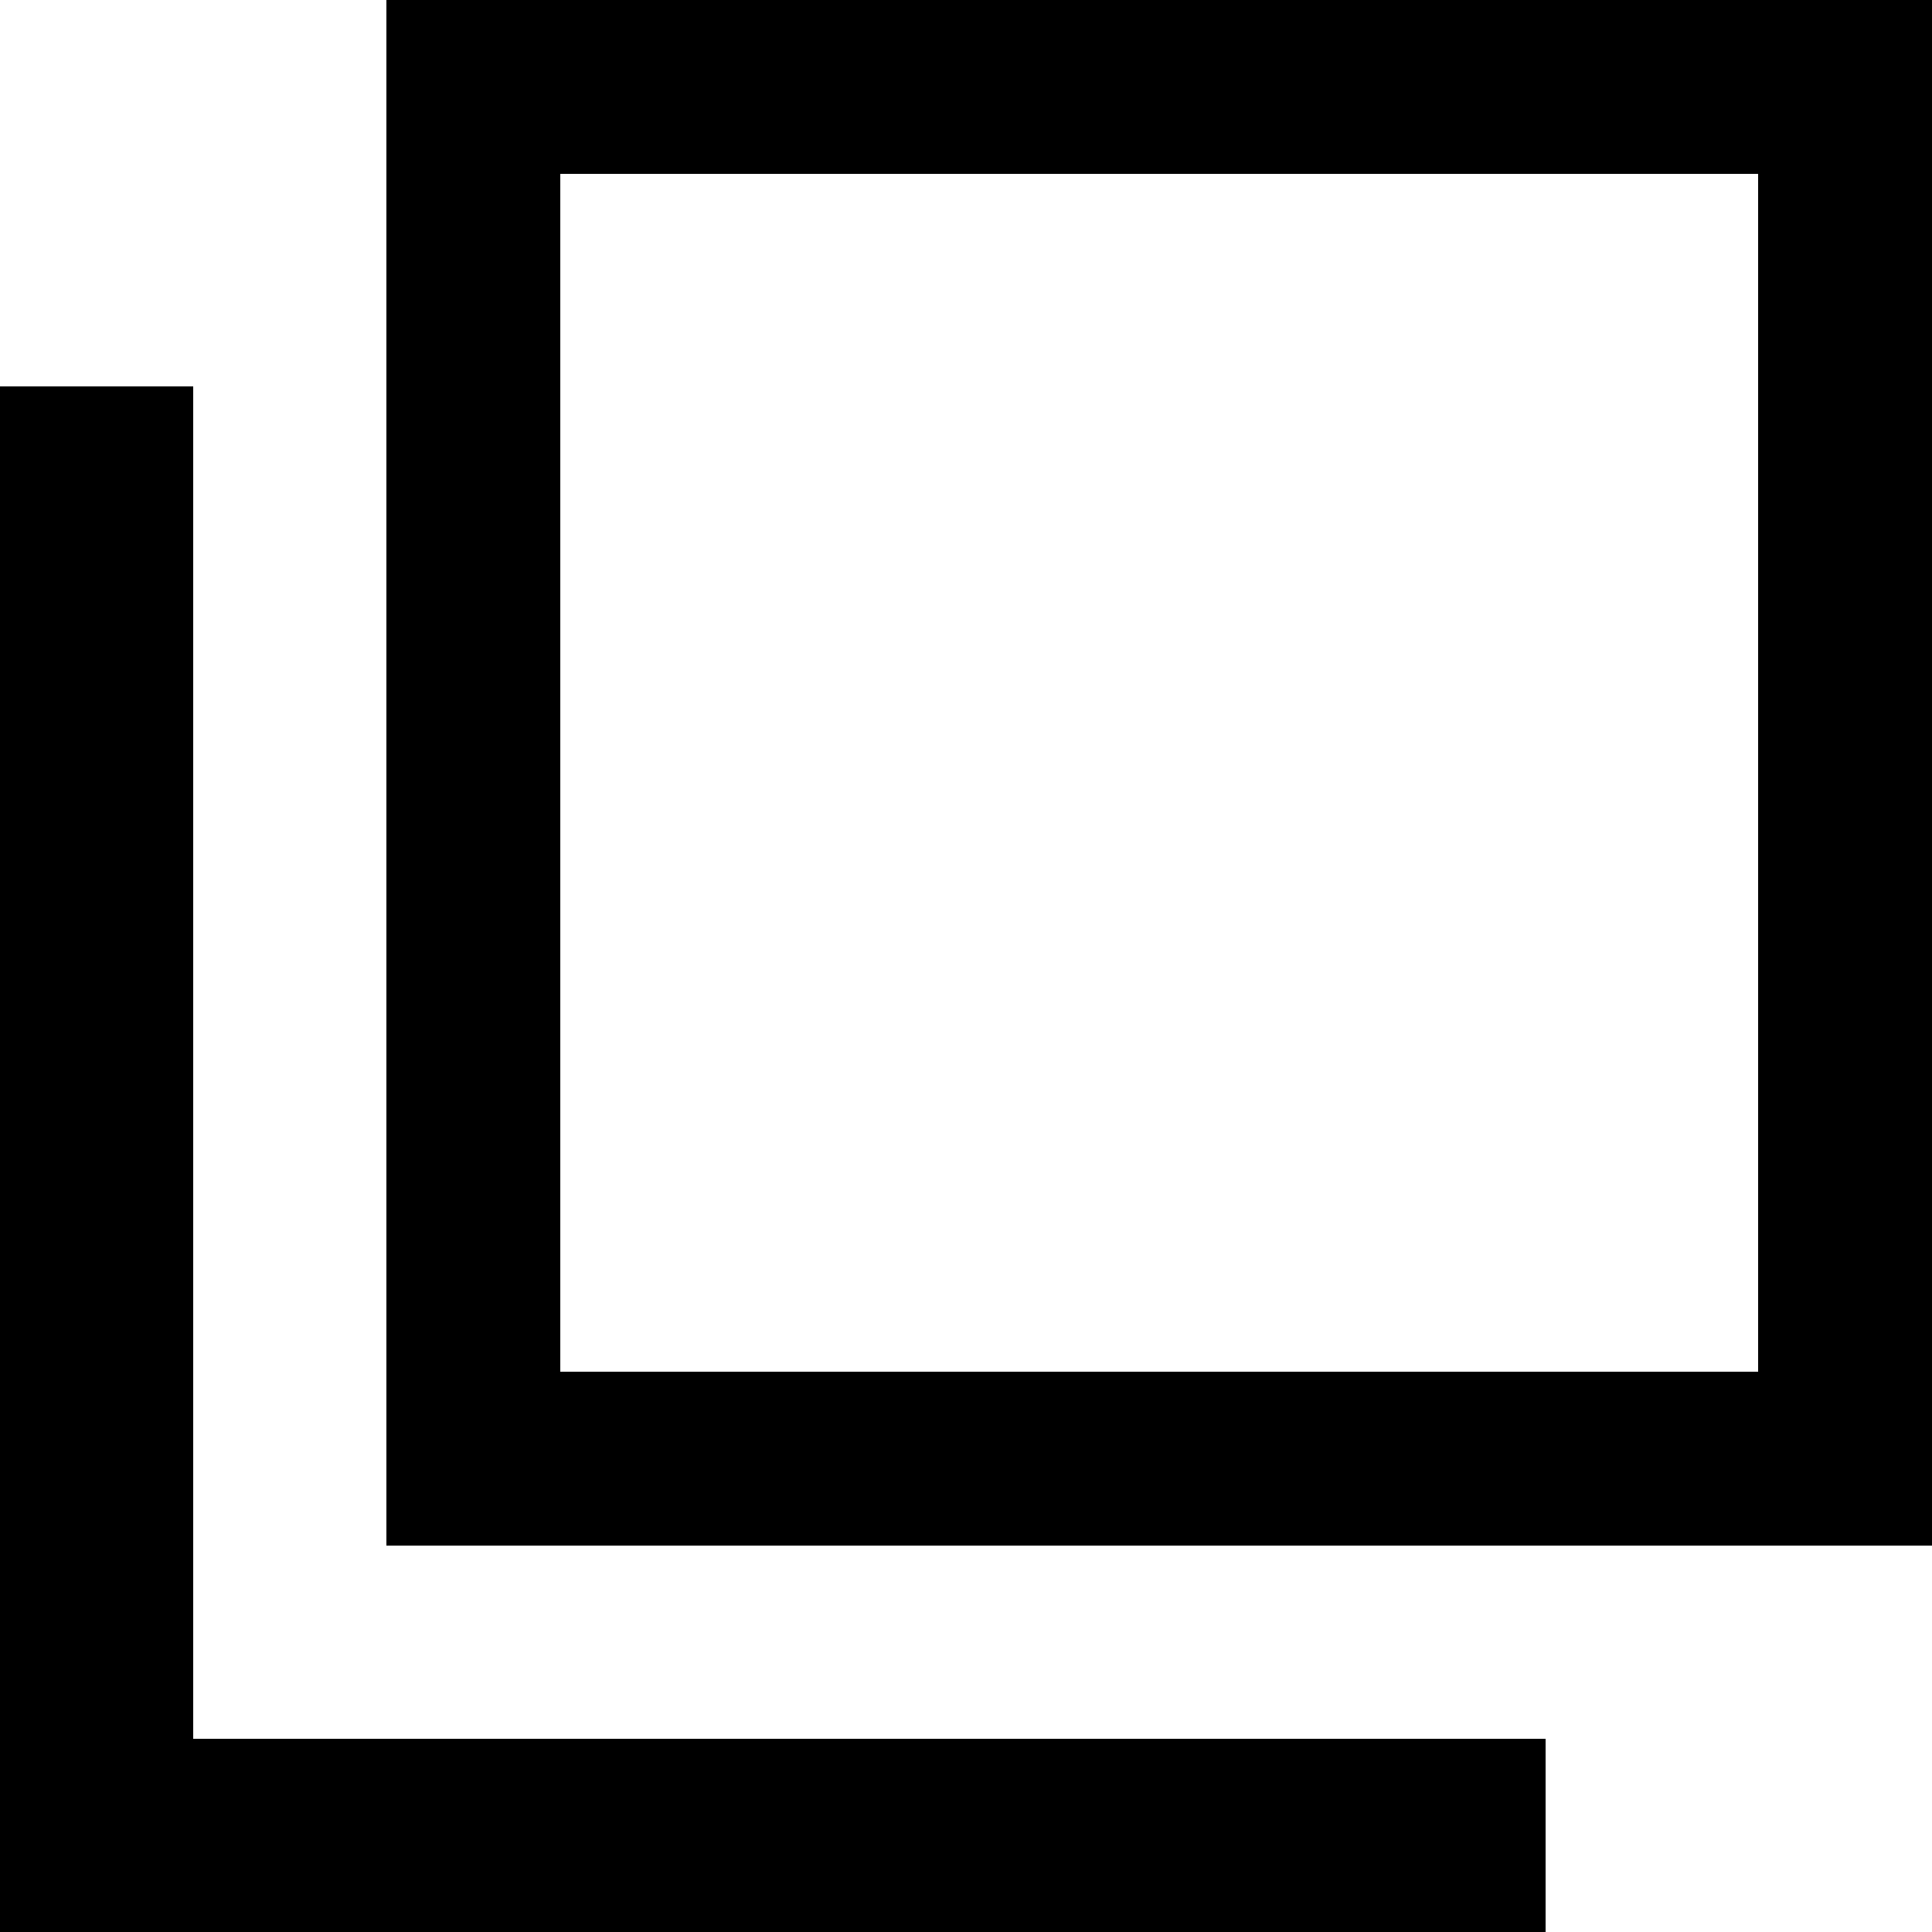
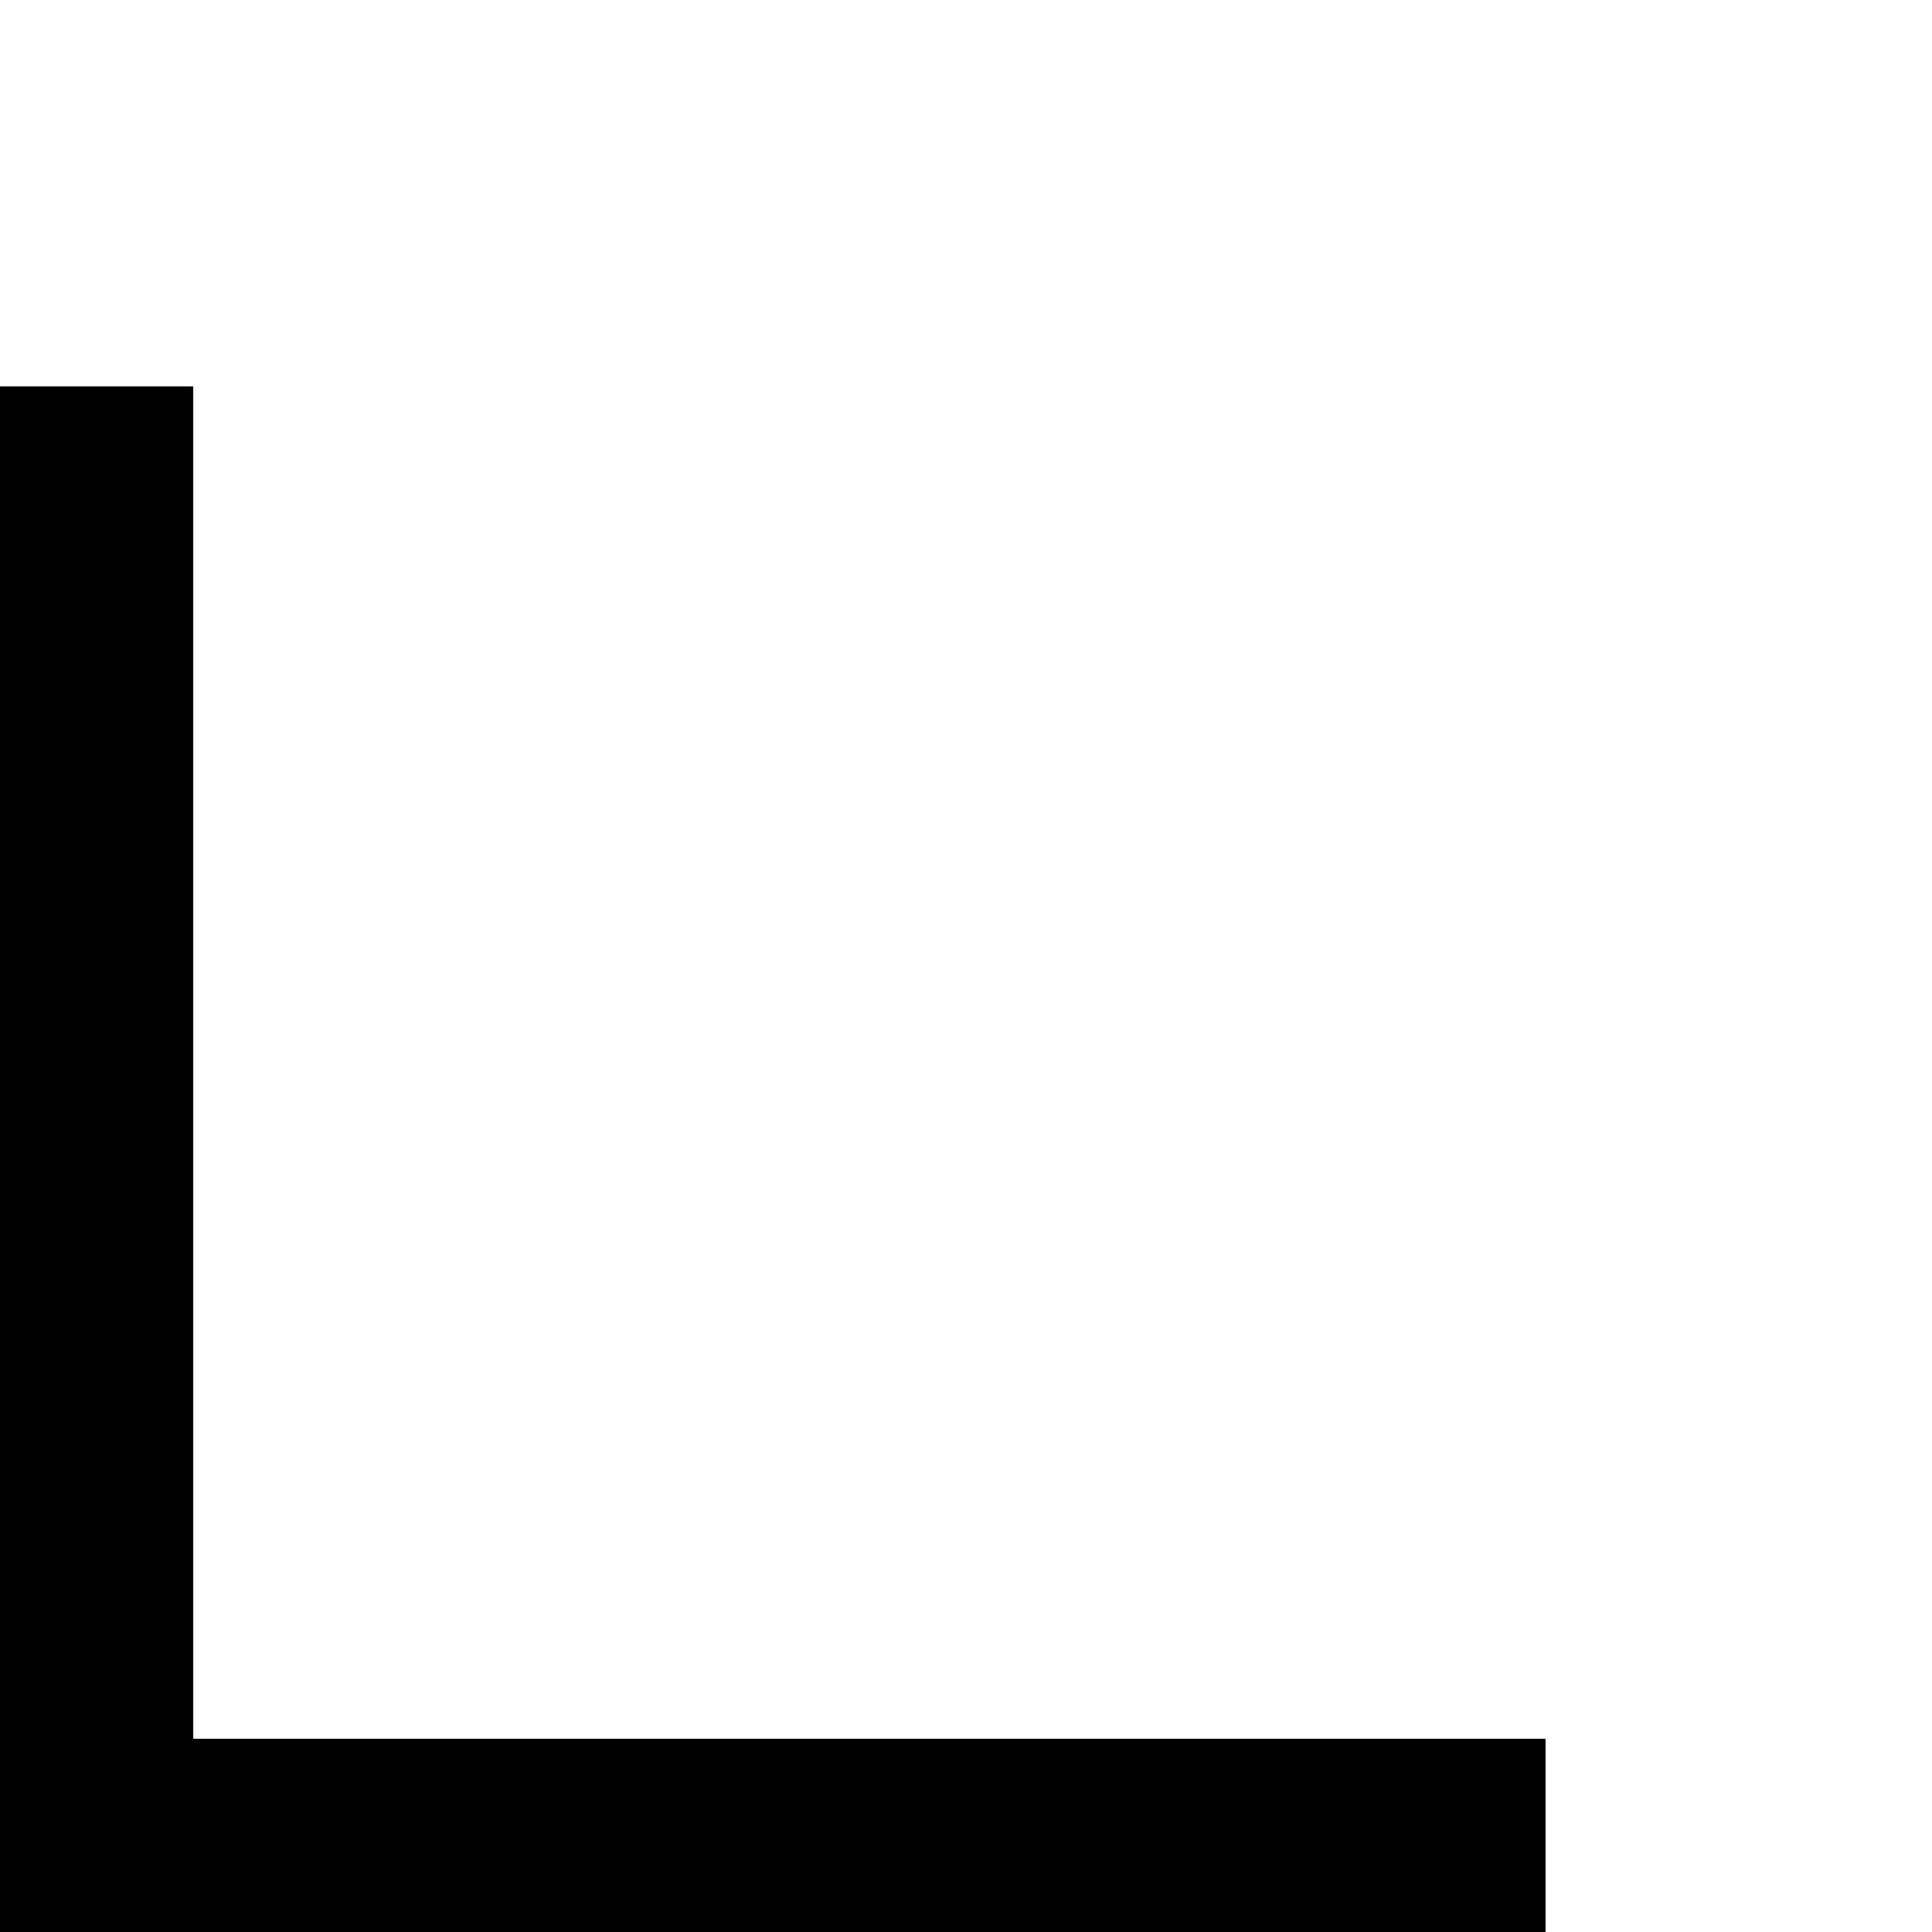
<svg xmlns="http://www.w3.org/2000/svg" version="1.1" x="0px" y="0px" viewBox="0 0 10 10" style="enable-background:new 0 0 10 10;" xml:space="preserve">
-   <path d="M2,0v8h8V0H2z M9.1,7.1H2.9V0.9h6.2V7.1z" />
  <polygon points="1,2 0,2 0,9 0,10 1,10 8,10 8,9 1,9" />
</svg>